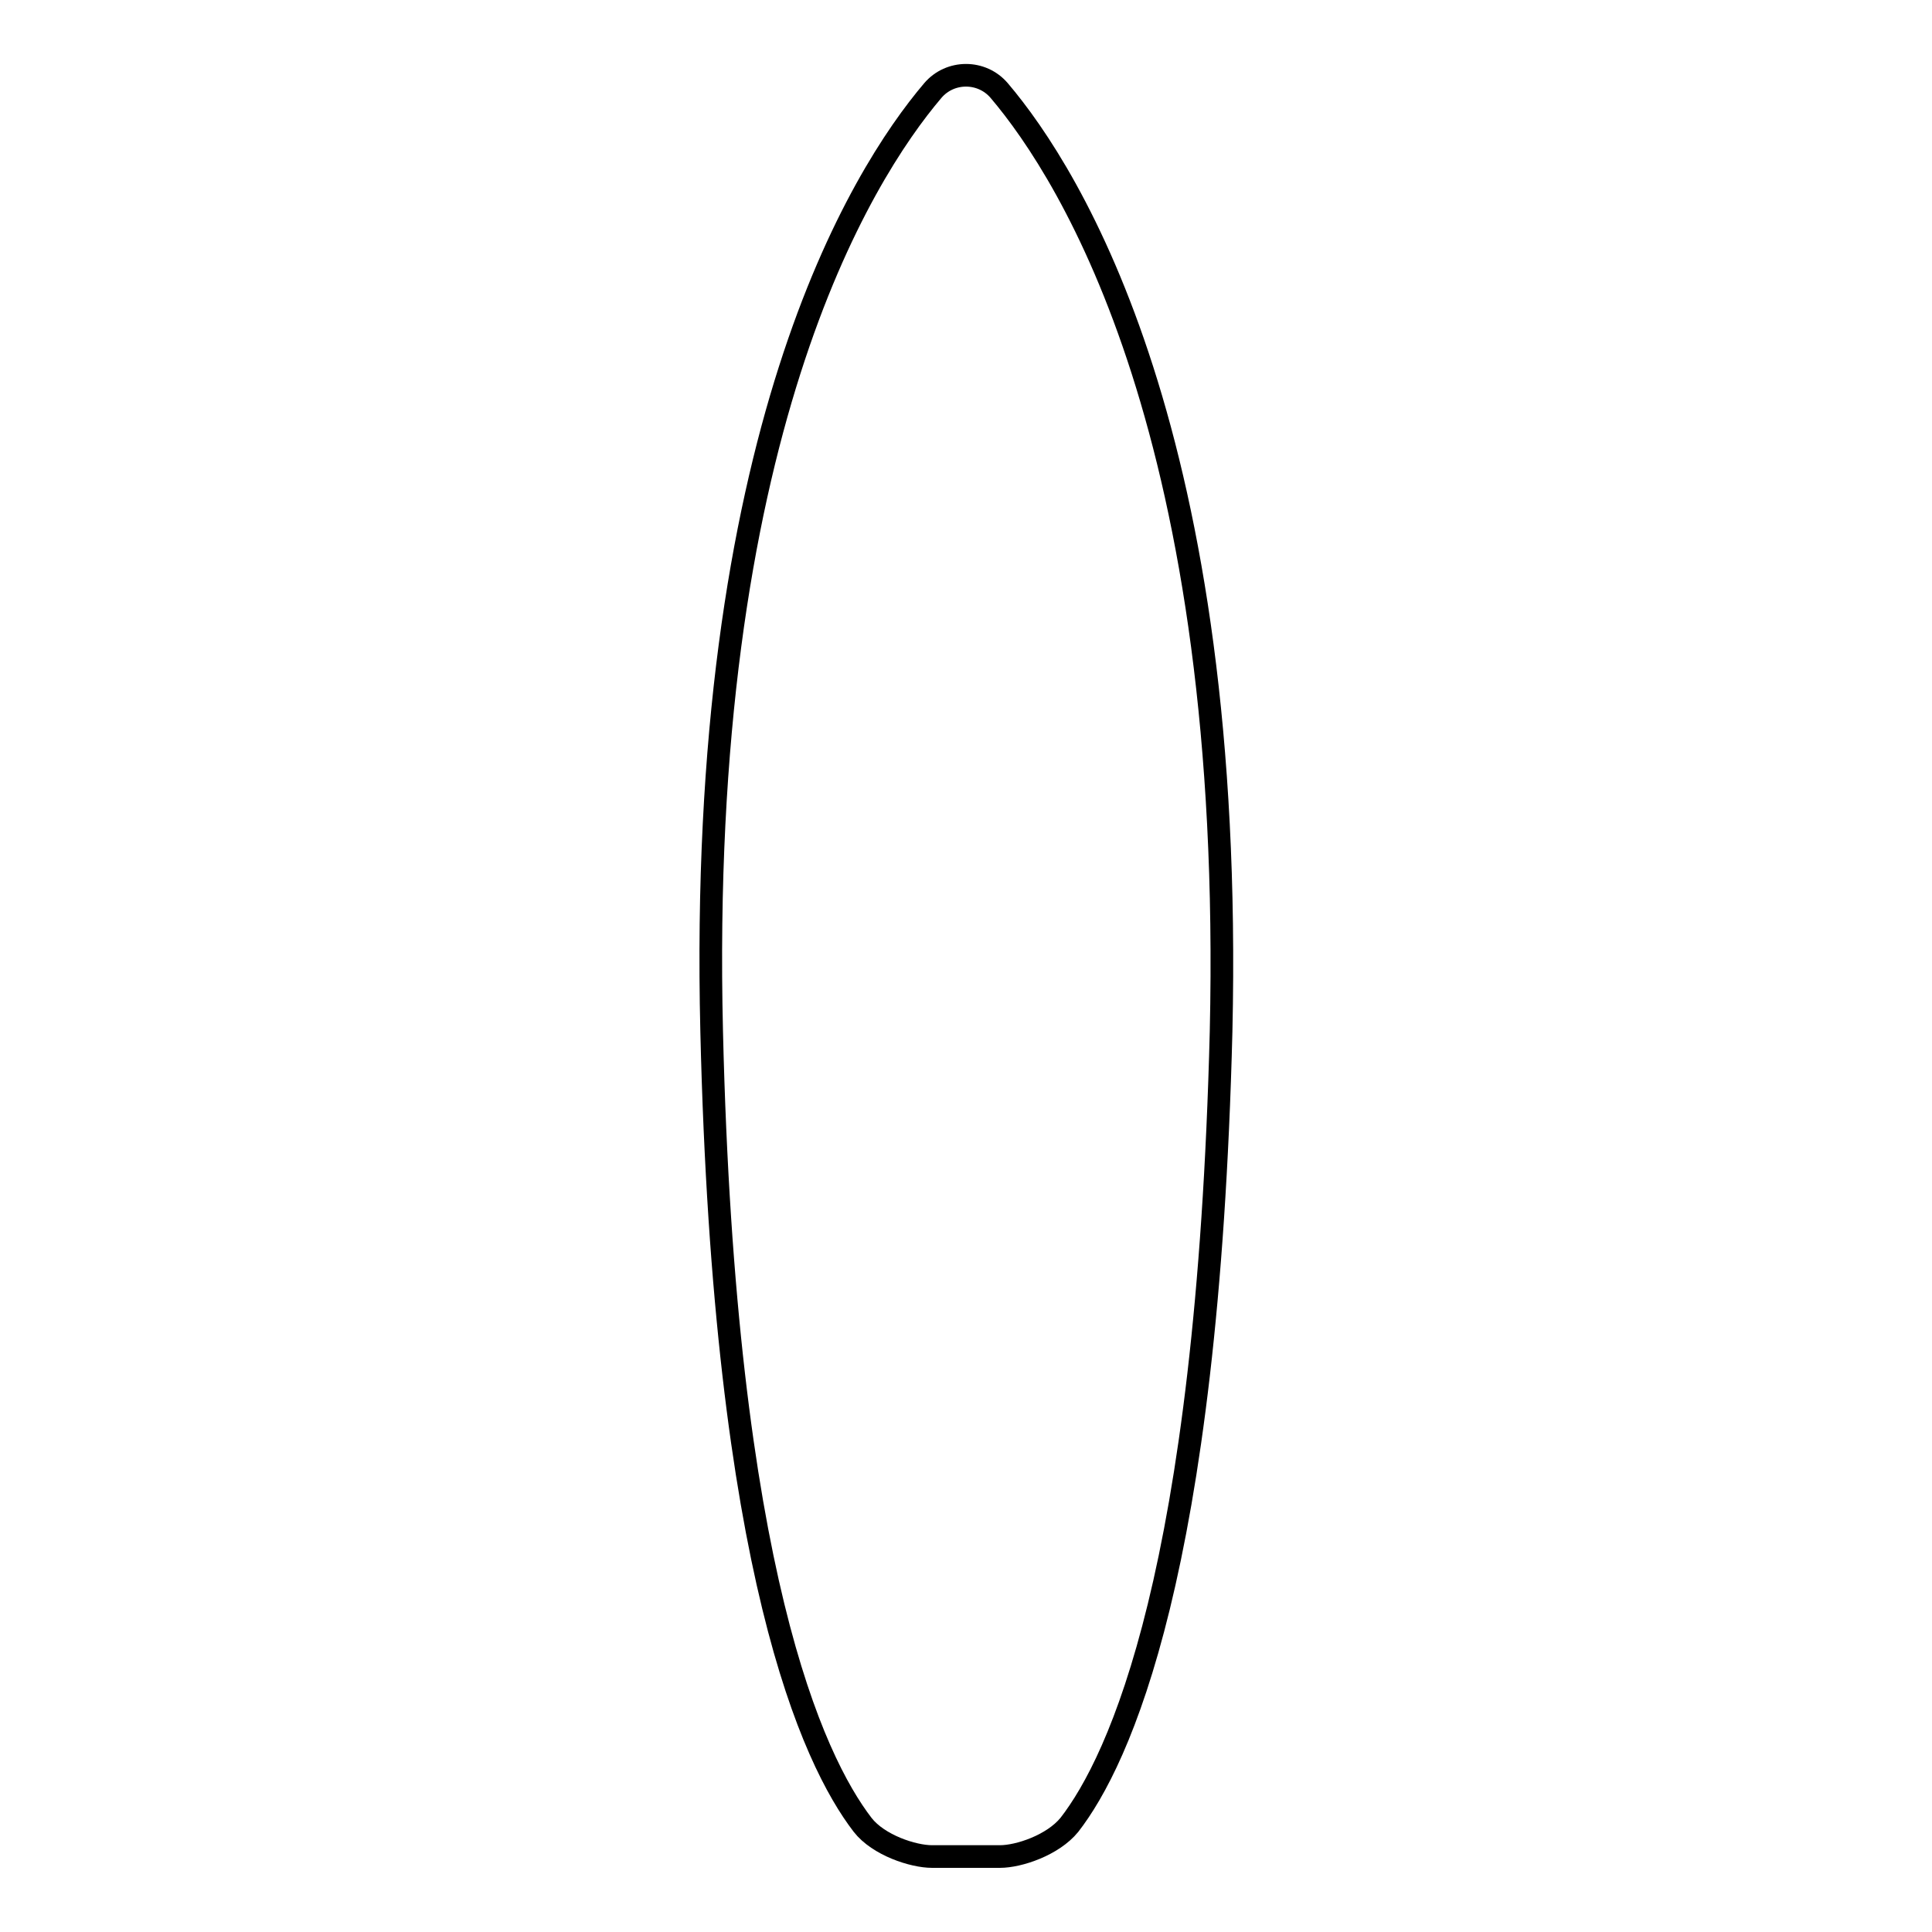
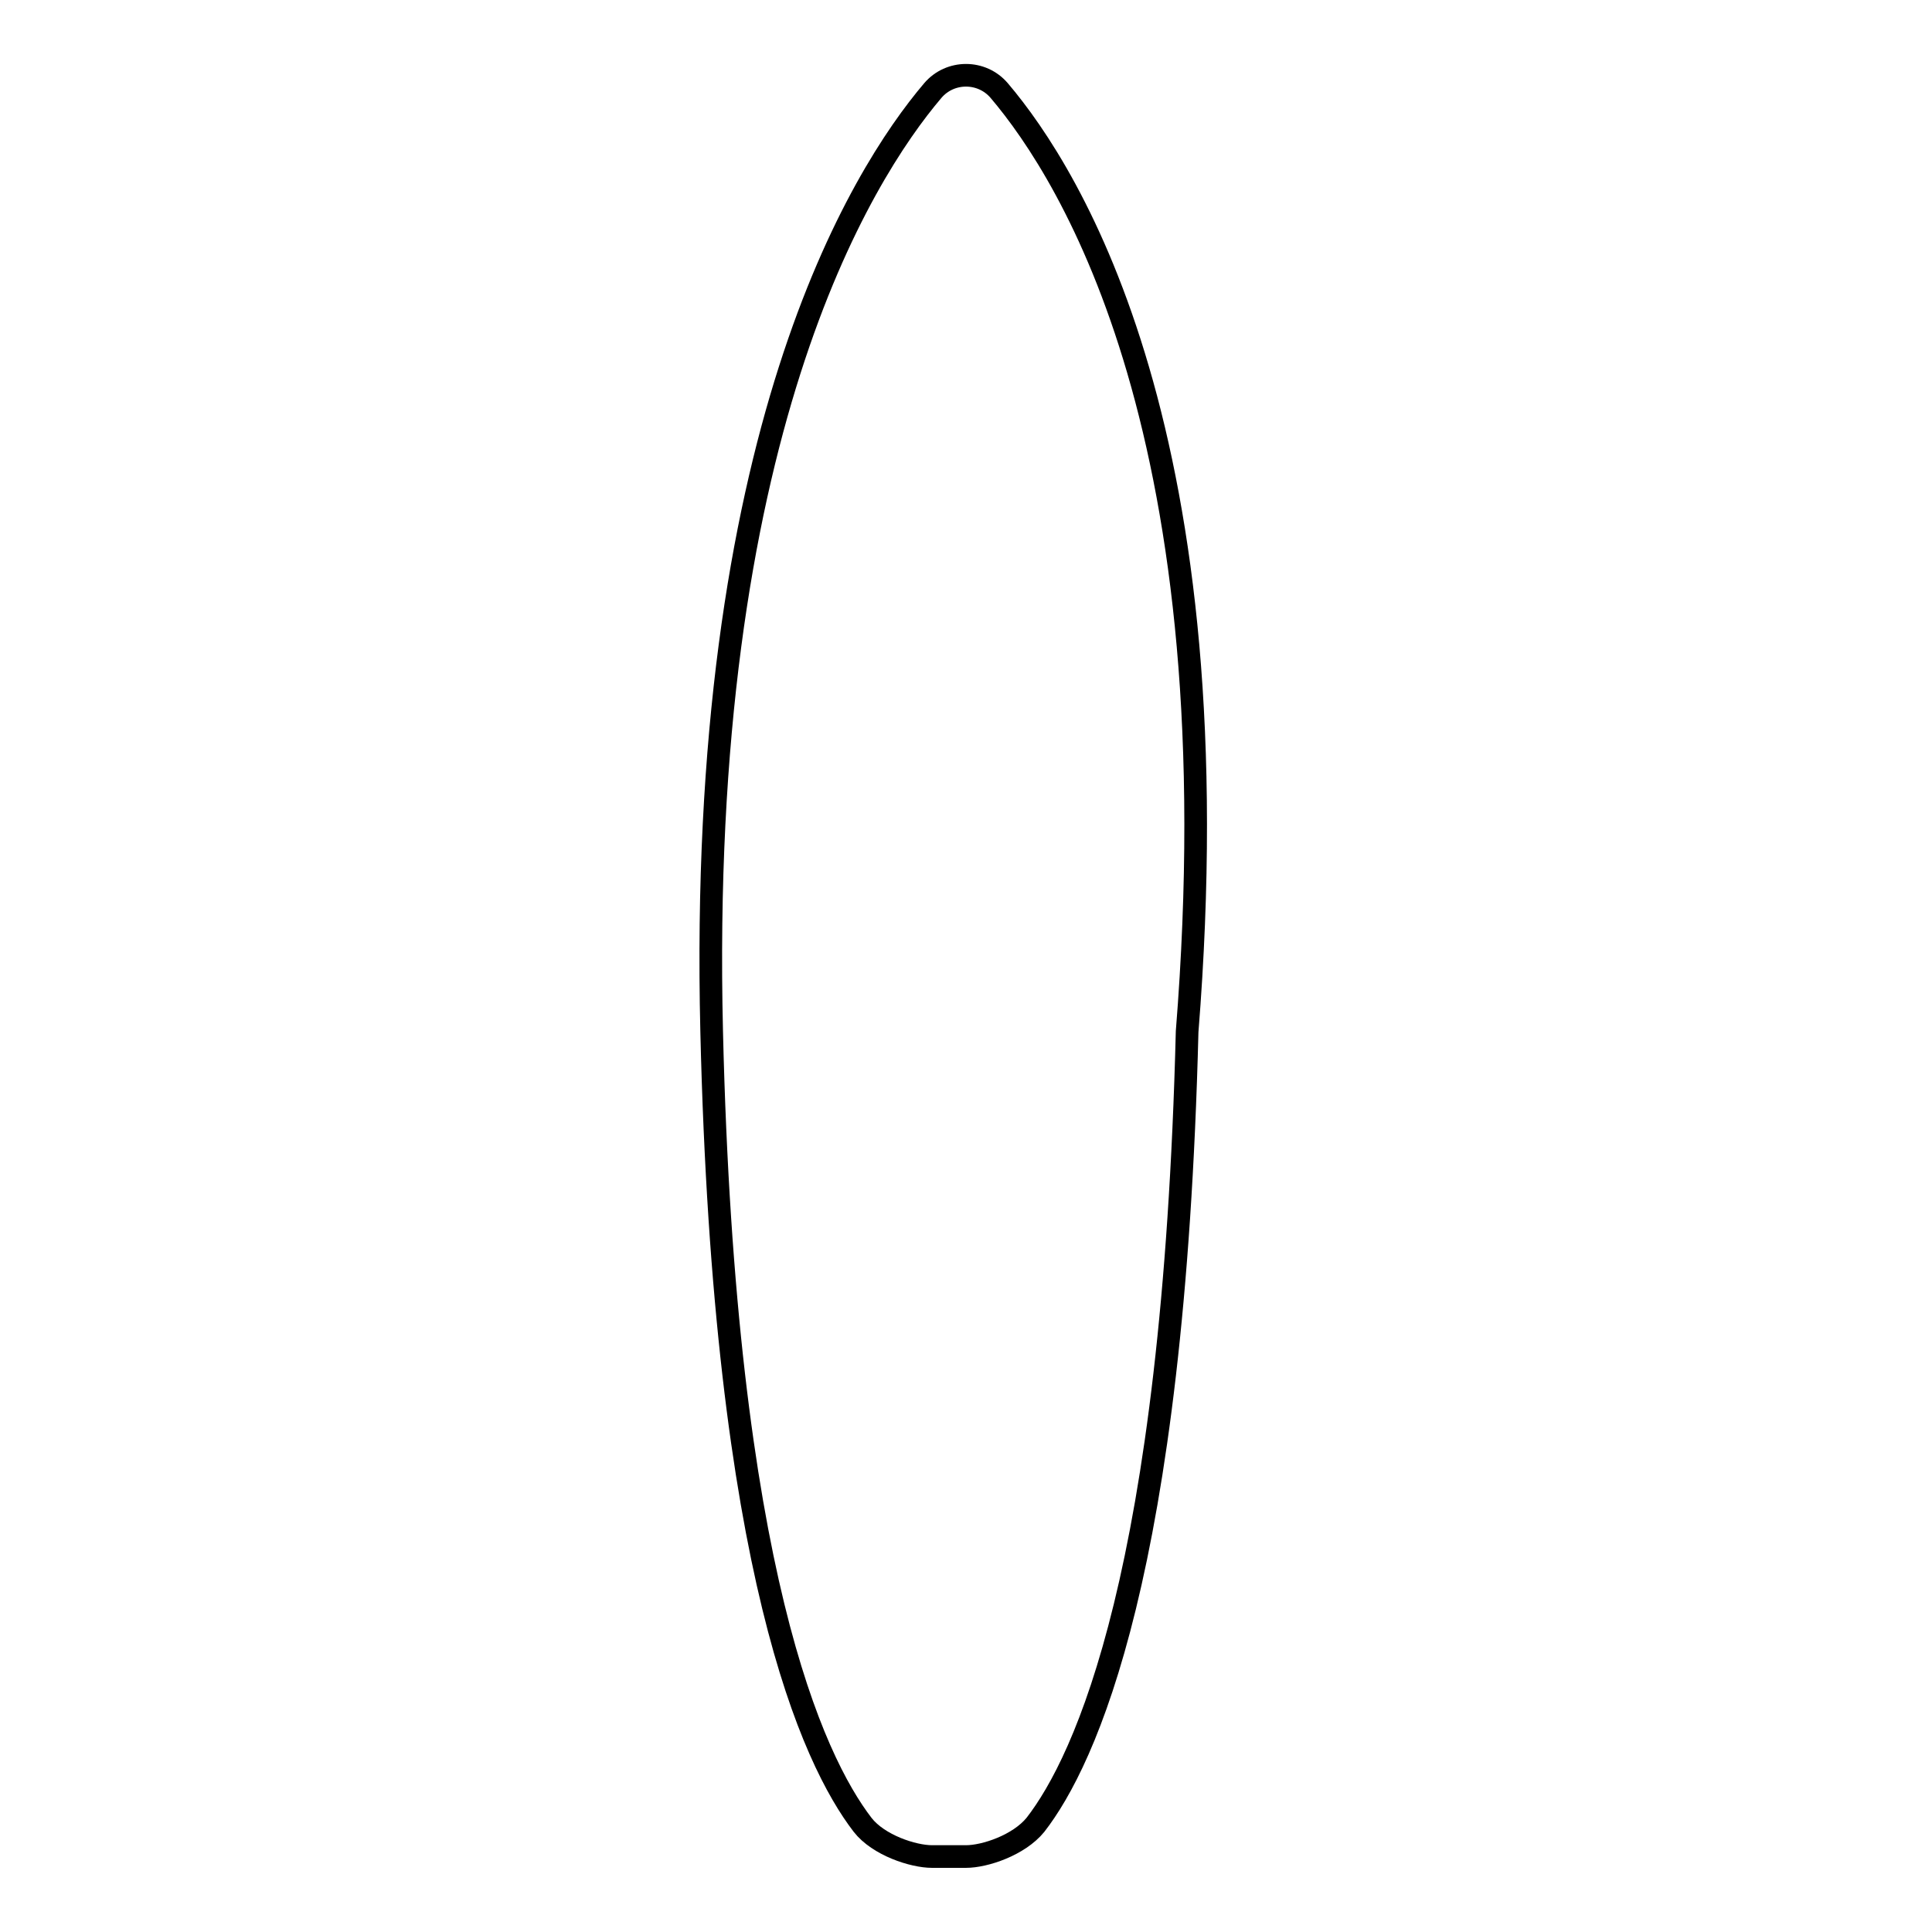
<svg xmlns="http://www.w3.org/2000/svg" version="1.1" x="0px" y="0px" viewBox="0 0 256 256" enable-background="new 0 0 256 256" xml:space="preserve">
  <g>
    <g>
      <g>
        <g>
-           <path stroke-width="3" fill-opacity="0" stroke="#000000" d="M114.3,241.8c2.1,2.7,6.7,4.2,9.2,4.2h4.5c0,0,2,0,4.5,0s7-1.5,9.2-4.2c6.6-8.5,18.3-33.6,20.1-105.1C163.6,57.9,142,23.3,132.4,12c-2.3-2.7-6.5-2.7-8.8,0C114,23.3,92.4,57.9,94.3,136.7C96,208.2,107.7,233.2,114.3,241.8z" />
+           <path stroke-width="3" fill-opacity="0" stroke="#000000" d="M114.3,241.8c2.1,2.7,6.7,4.2,9.2,4.2c0,0,2,0,4.5,0s7-1.5,9.2-4.2c6.6-8.5,18.3-33.6,20.1-105.1C163.6,57.9,142,23.3,132.4,12c-2.3-2.7-6.5-2.7-8.8,0C114,23.3,92.4,57.9,94.3,136.7C96,208.2,107.7,233.2,114.3,241.8z" />
        </g>
      </g>
      <g />
      <g />
      <g />
      <g />
      <g />
      <g />
      <g />
      <g />
      <g />
      <g />
      <g />
      <g />
      <g />
      <g />
      <g />
    </g>
  </g>
</svg>